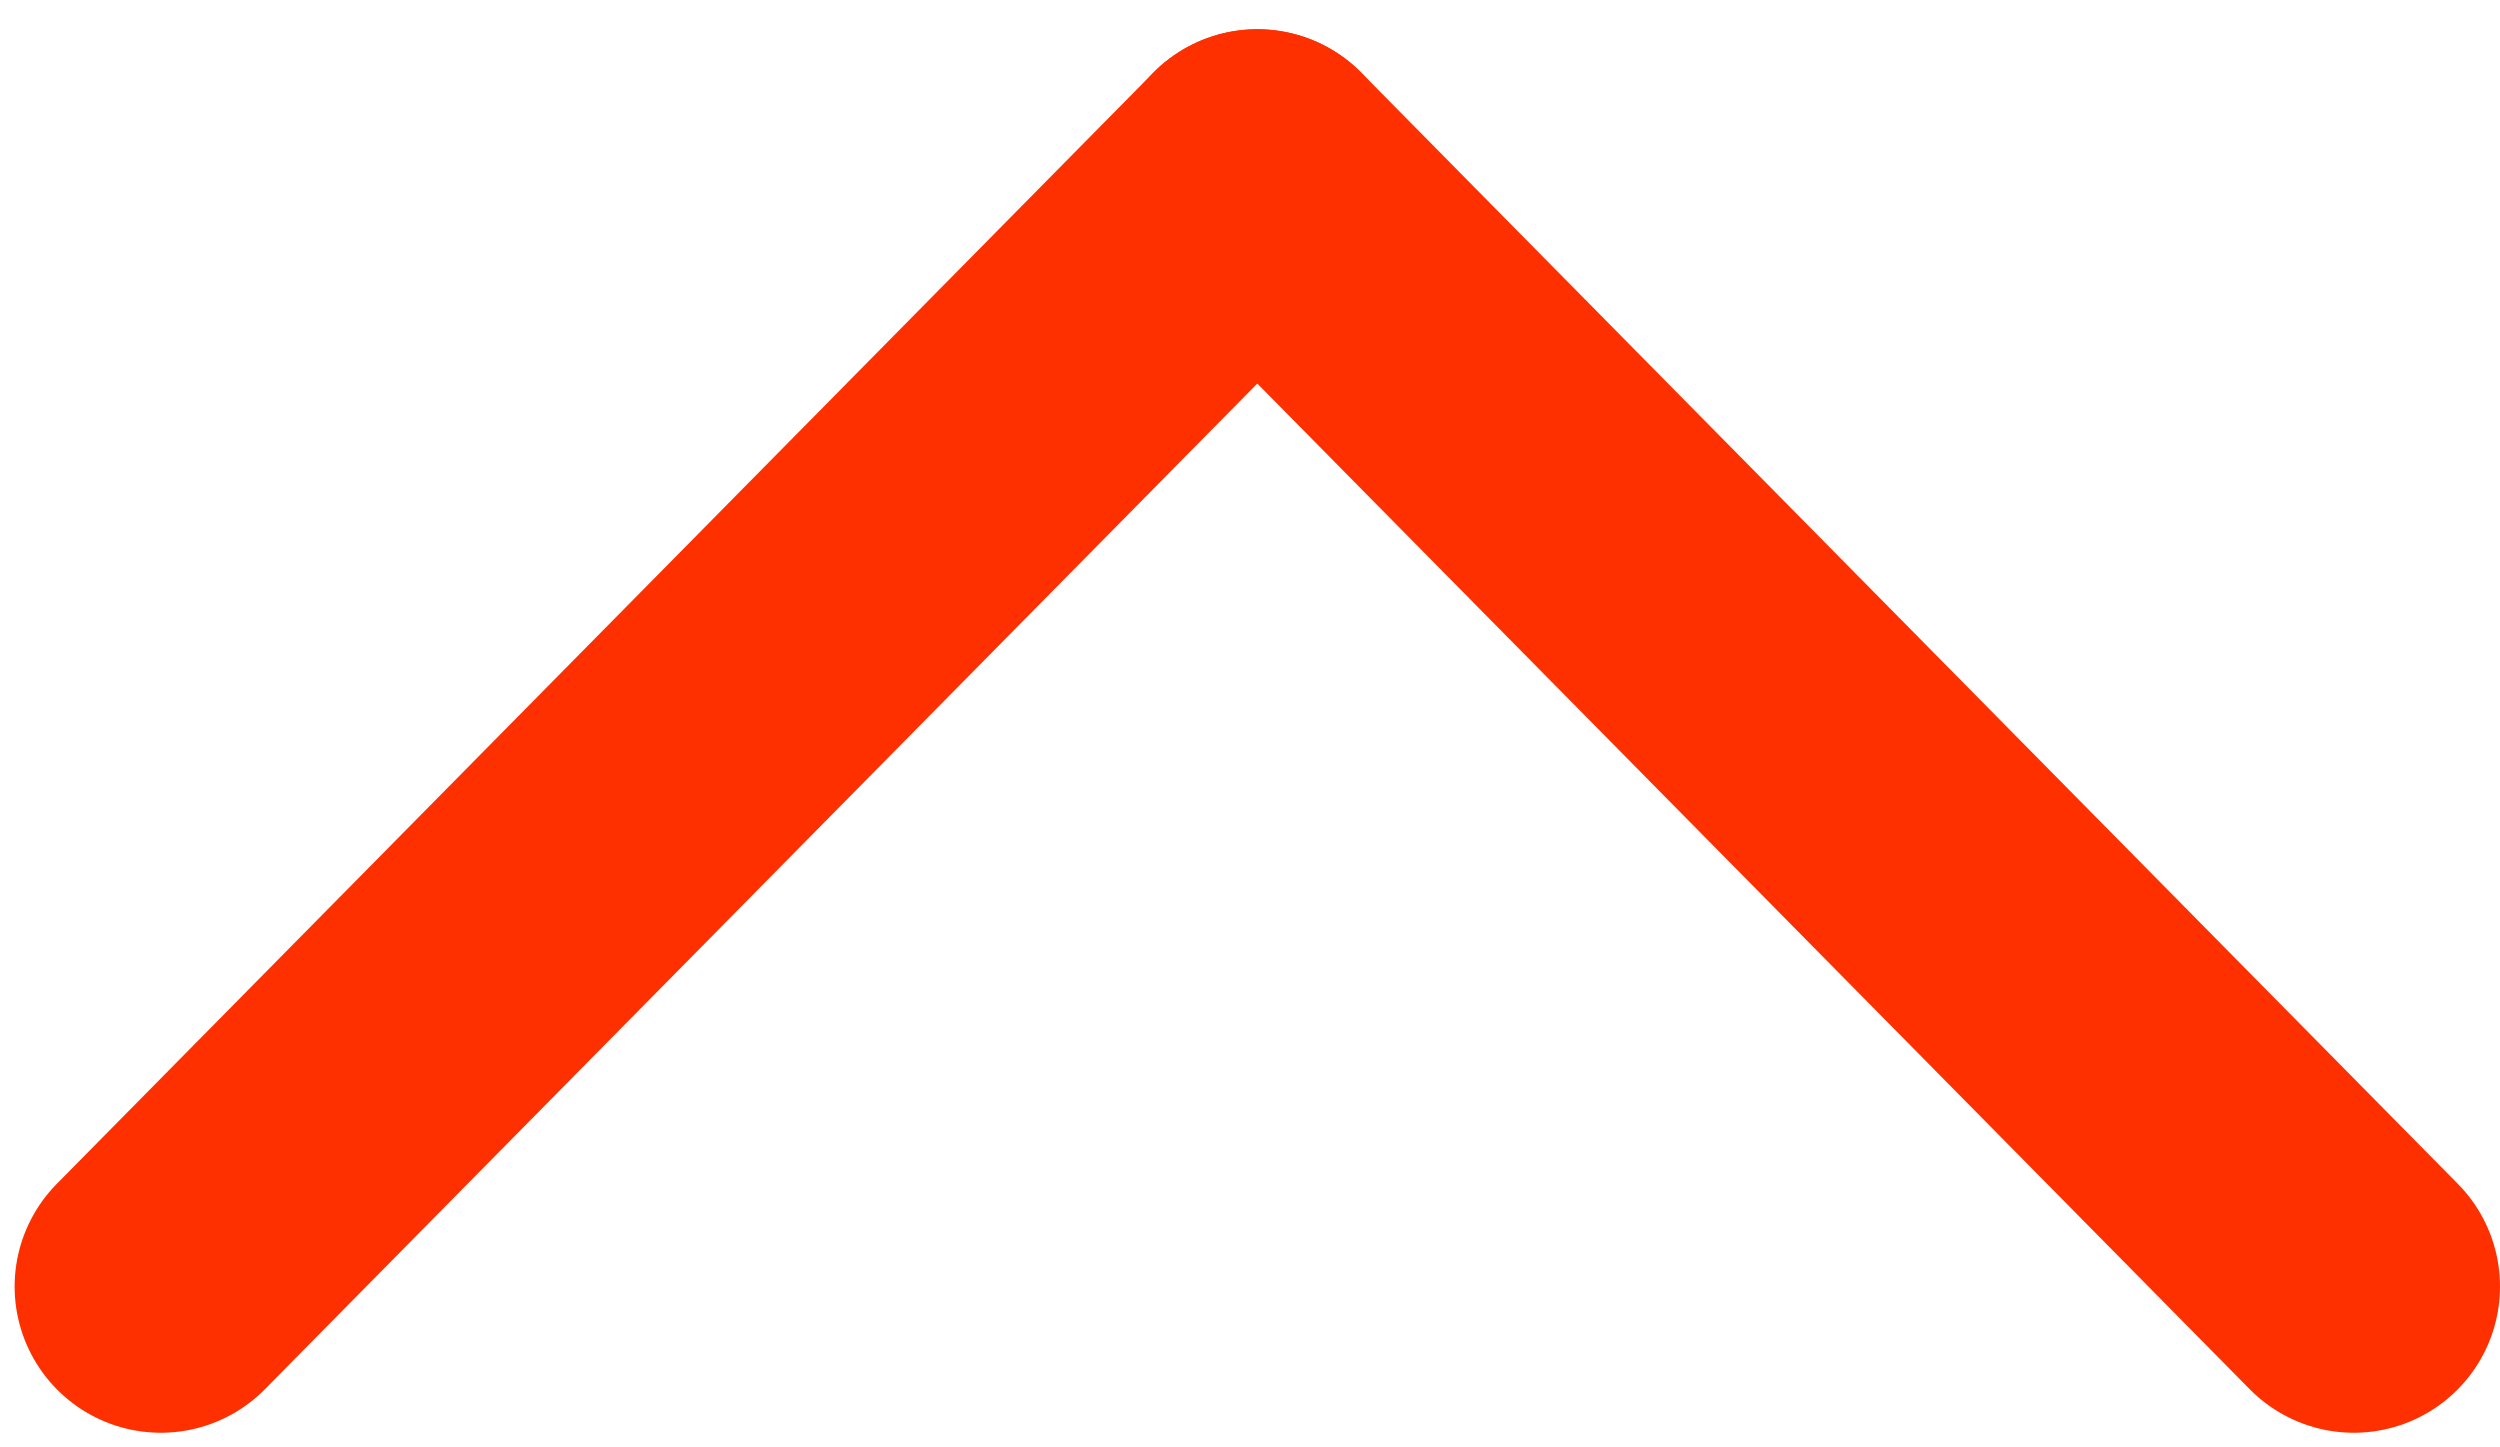
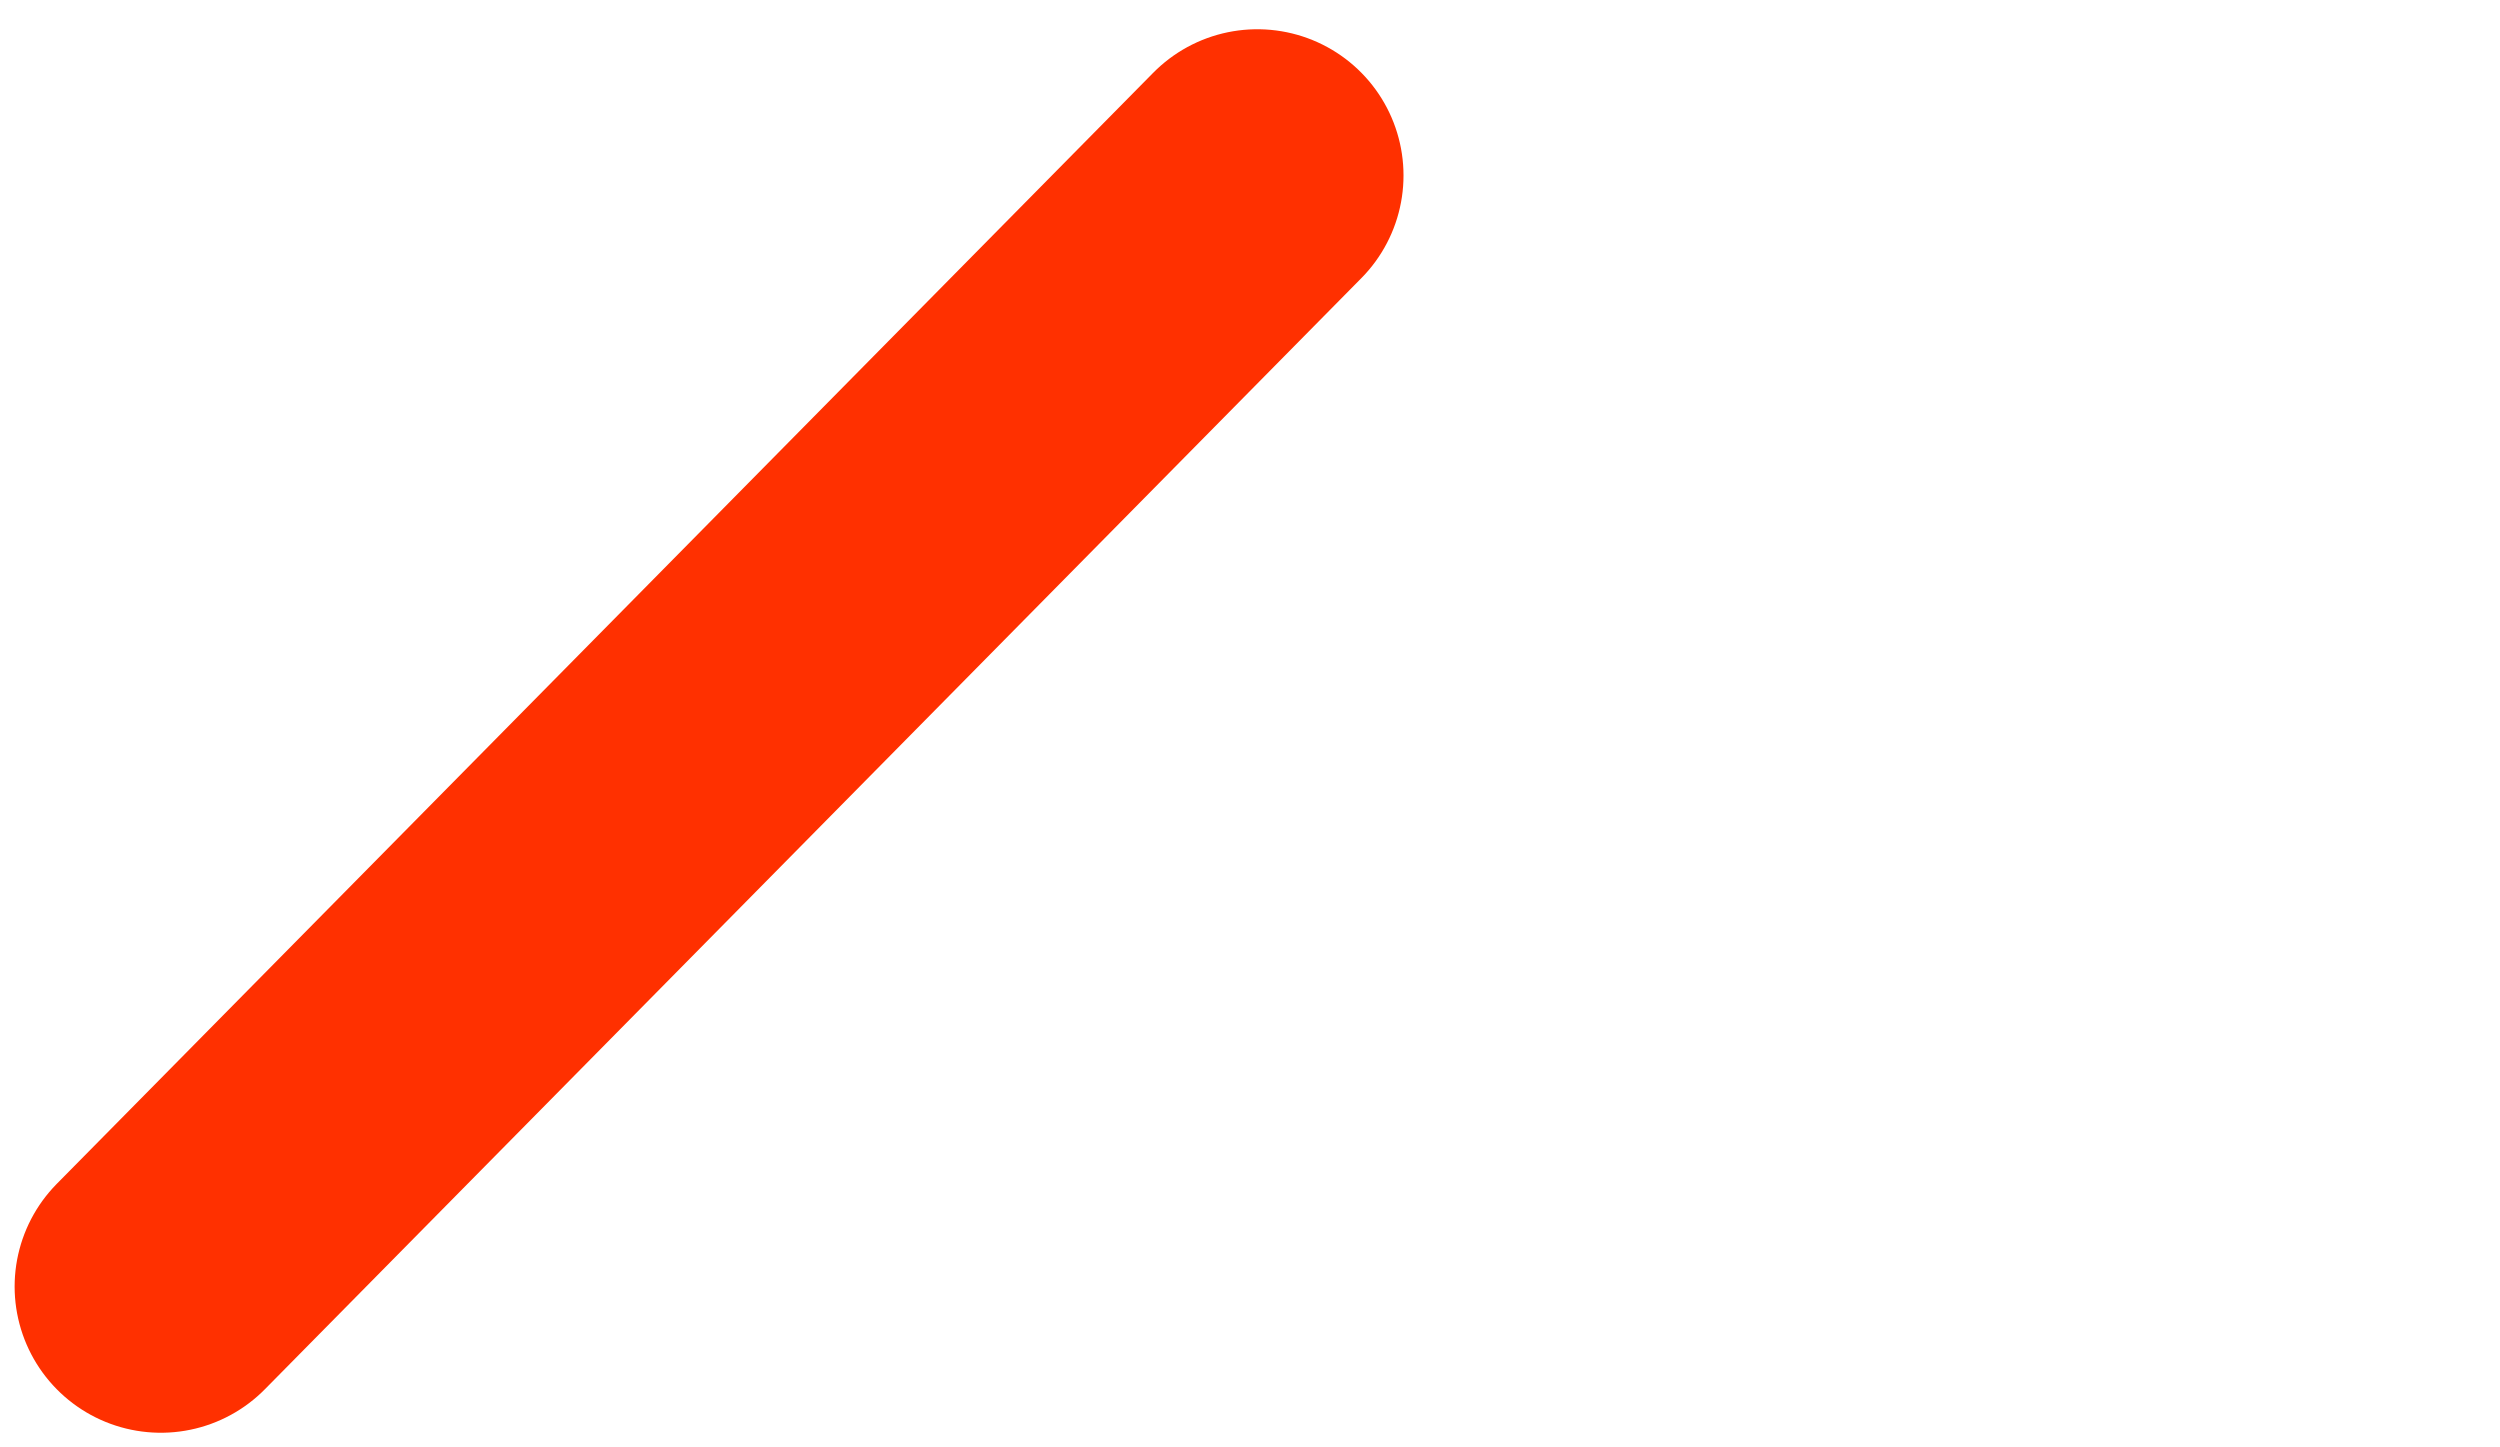
<svg xmlns="http://www.w3.org/2000/svg" version="1.1" id="Layer_1" x="0px" y="0px" viewBox="0 0 17.1 9.9" style="enable-background:new 0 0 17.1 9.9;" xml:space="preserve">
  <style type="text/css">
	.st0{fill:none;stroke:#FF3000;stroke-width:2;stroke-linecap:round;stroke-linejoin:round;stroke-miterlimit:10;}
</style>
  <g>
-     <line class="st0" x1="16.1" y1="8.8" x2="8.6" y2="1.2" />
    <line class="st0" x1="1.1" y1="8.8" x2="8.6" y2="1.2" />
  </g>
</svg>